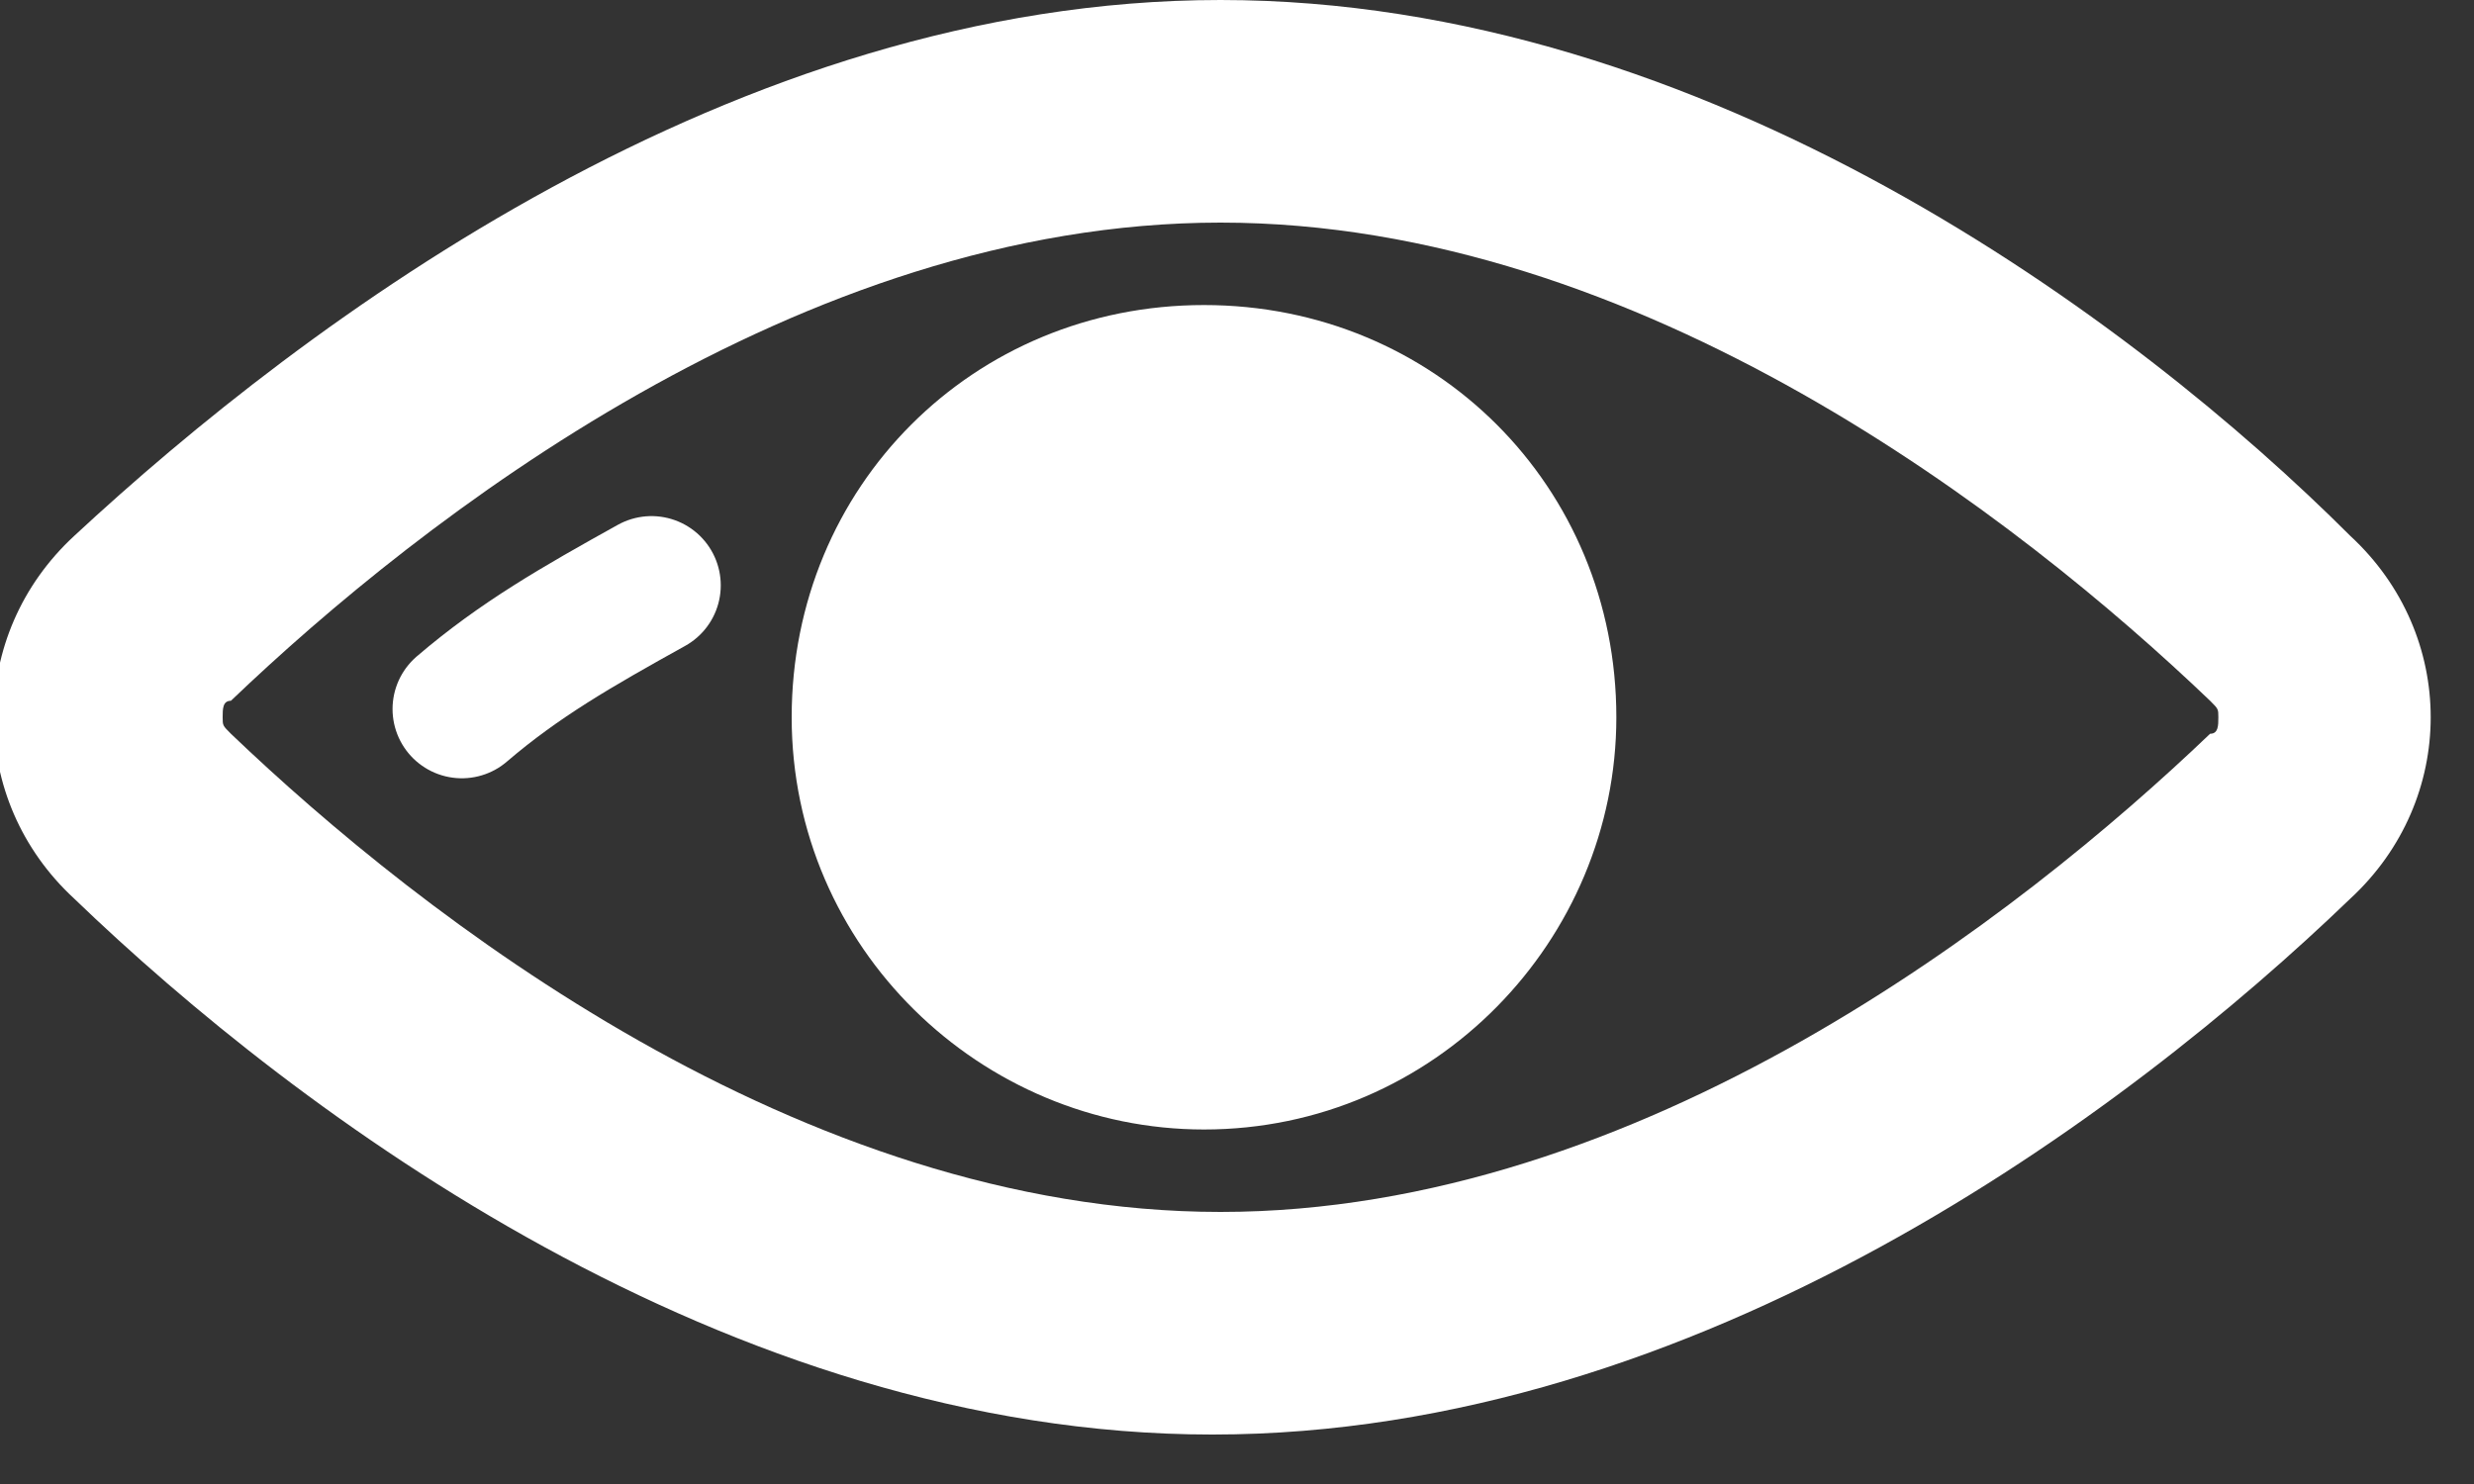
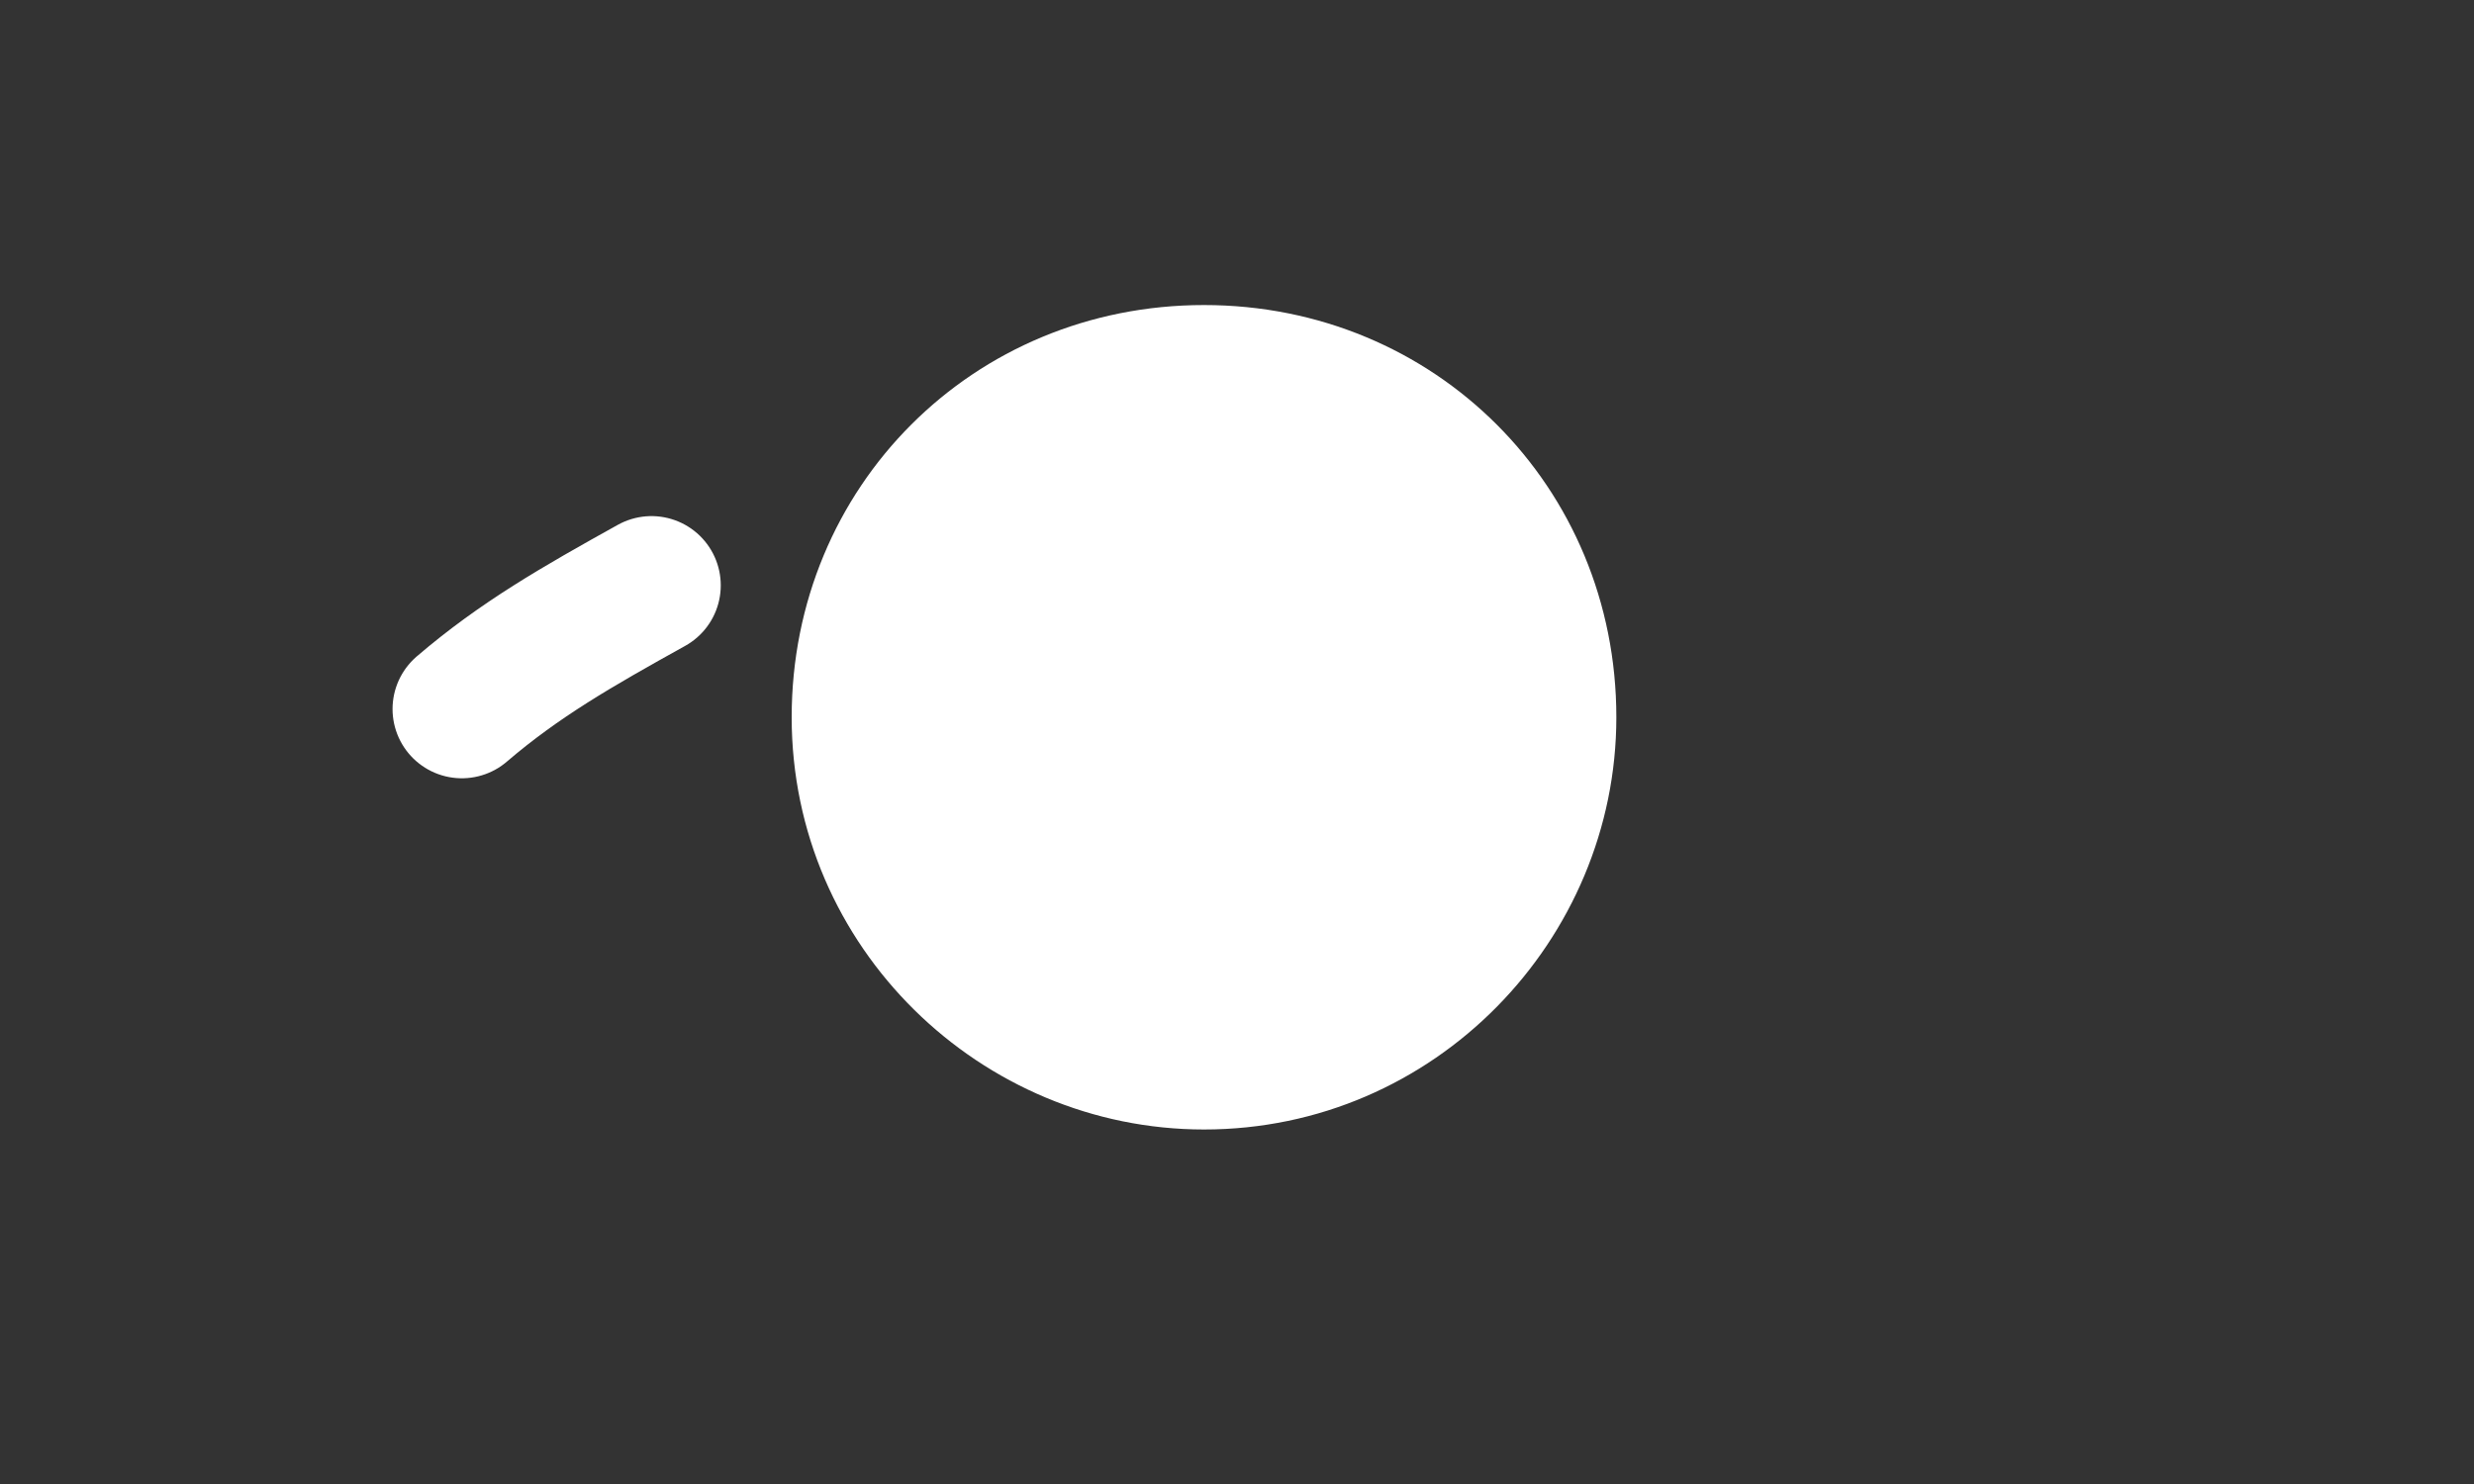
<svg xmlns="http://www.w3.org/2000/svg" version="1.1" id="Capa_1" x="0px" y="0px" viewBox="0 0 30 18" style="enable-background:new 0 0 30 18;" xml:space="preserve">
  <rect x="0" y="0" width="30" height="18" fill="#333333" stroke="none" />
  <style type="text/css">
	.st0{fill:#FFFFFF;}
	.st1{fill:none;stroke:#FFFFFF;stroke-width:1.68;stroke-linecap:round;stroke-linejoin:round;}
</style>
  <g id="Page-1">
    <g id="Login" transform="translate(-1008, -535)">
      <g id="ojo" transform="translate(1008, 535)">
-         <path id="Fill-1" class="st0" d="M14.8,0C8.9,0,3.7,3.9,0.9,6.5c-1.3,1.2-1.3,3.2,0,4.4c2.7,2.6,7.9,6.5,13.8,6.5     s11.1-3.9,13.8-6.5c1.3-1.2,1.3-3.2,0-4.4C25.9,3.9,20.7,0,14.8,0 M14.8,2.7c5.1,0,9.7,3.6,12,5.8c0.1,0.1,0.1,0.1,0.1,0.2     c0,0.1,0,0.2-0.1,0.2c-2.3,2.2-6.9,5.8-12,5.8c-5.1,0-9.7-3.6-12-5.8C2.7,8.8,2.7,8.8,2.7,8.7c0-0.1,0-0.2,0.1-0.2     C5.1,6.3,9.7,2.7,14.8,2.7" />
        <path id="Fill-4" class="st0" d="M19.6,8.7c0,2.7-2.2,5-5,5c-2.7,0-5-2.2-5-5s2.2-5,5-5C17.4,3.7,19.6,5.9,19.6,8.7" />
        <path id="Stroke-6" class="st1" d="M5.6,8.6C6.3,8,7,7.6,7.9,7.1" />
      </g>
    </g>
  </g>
</svg>